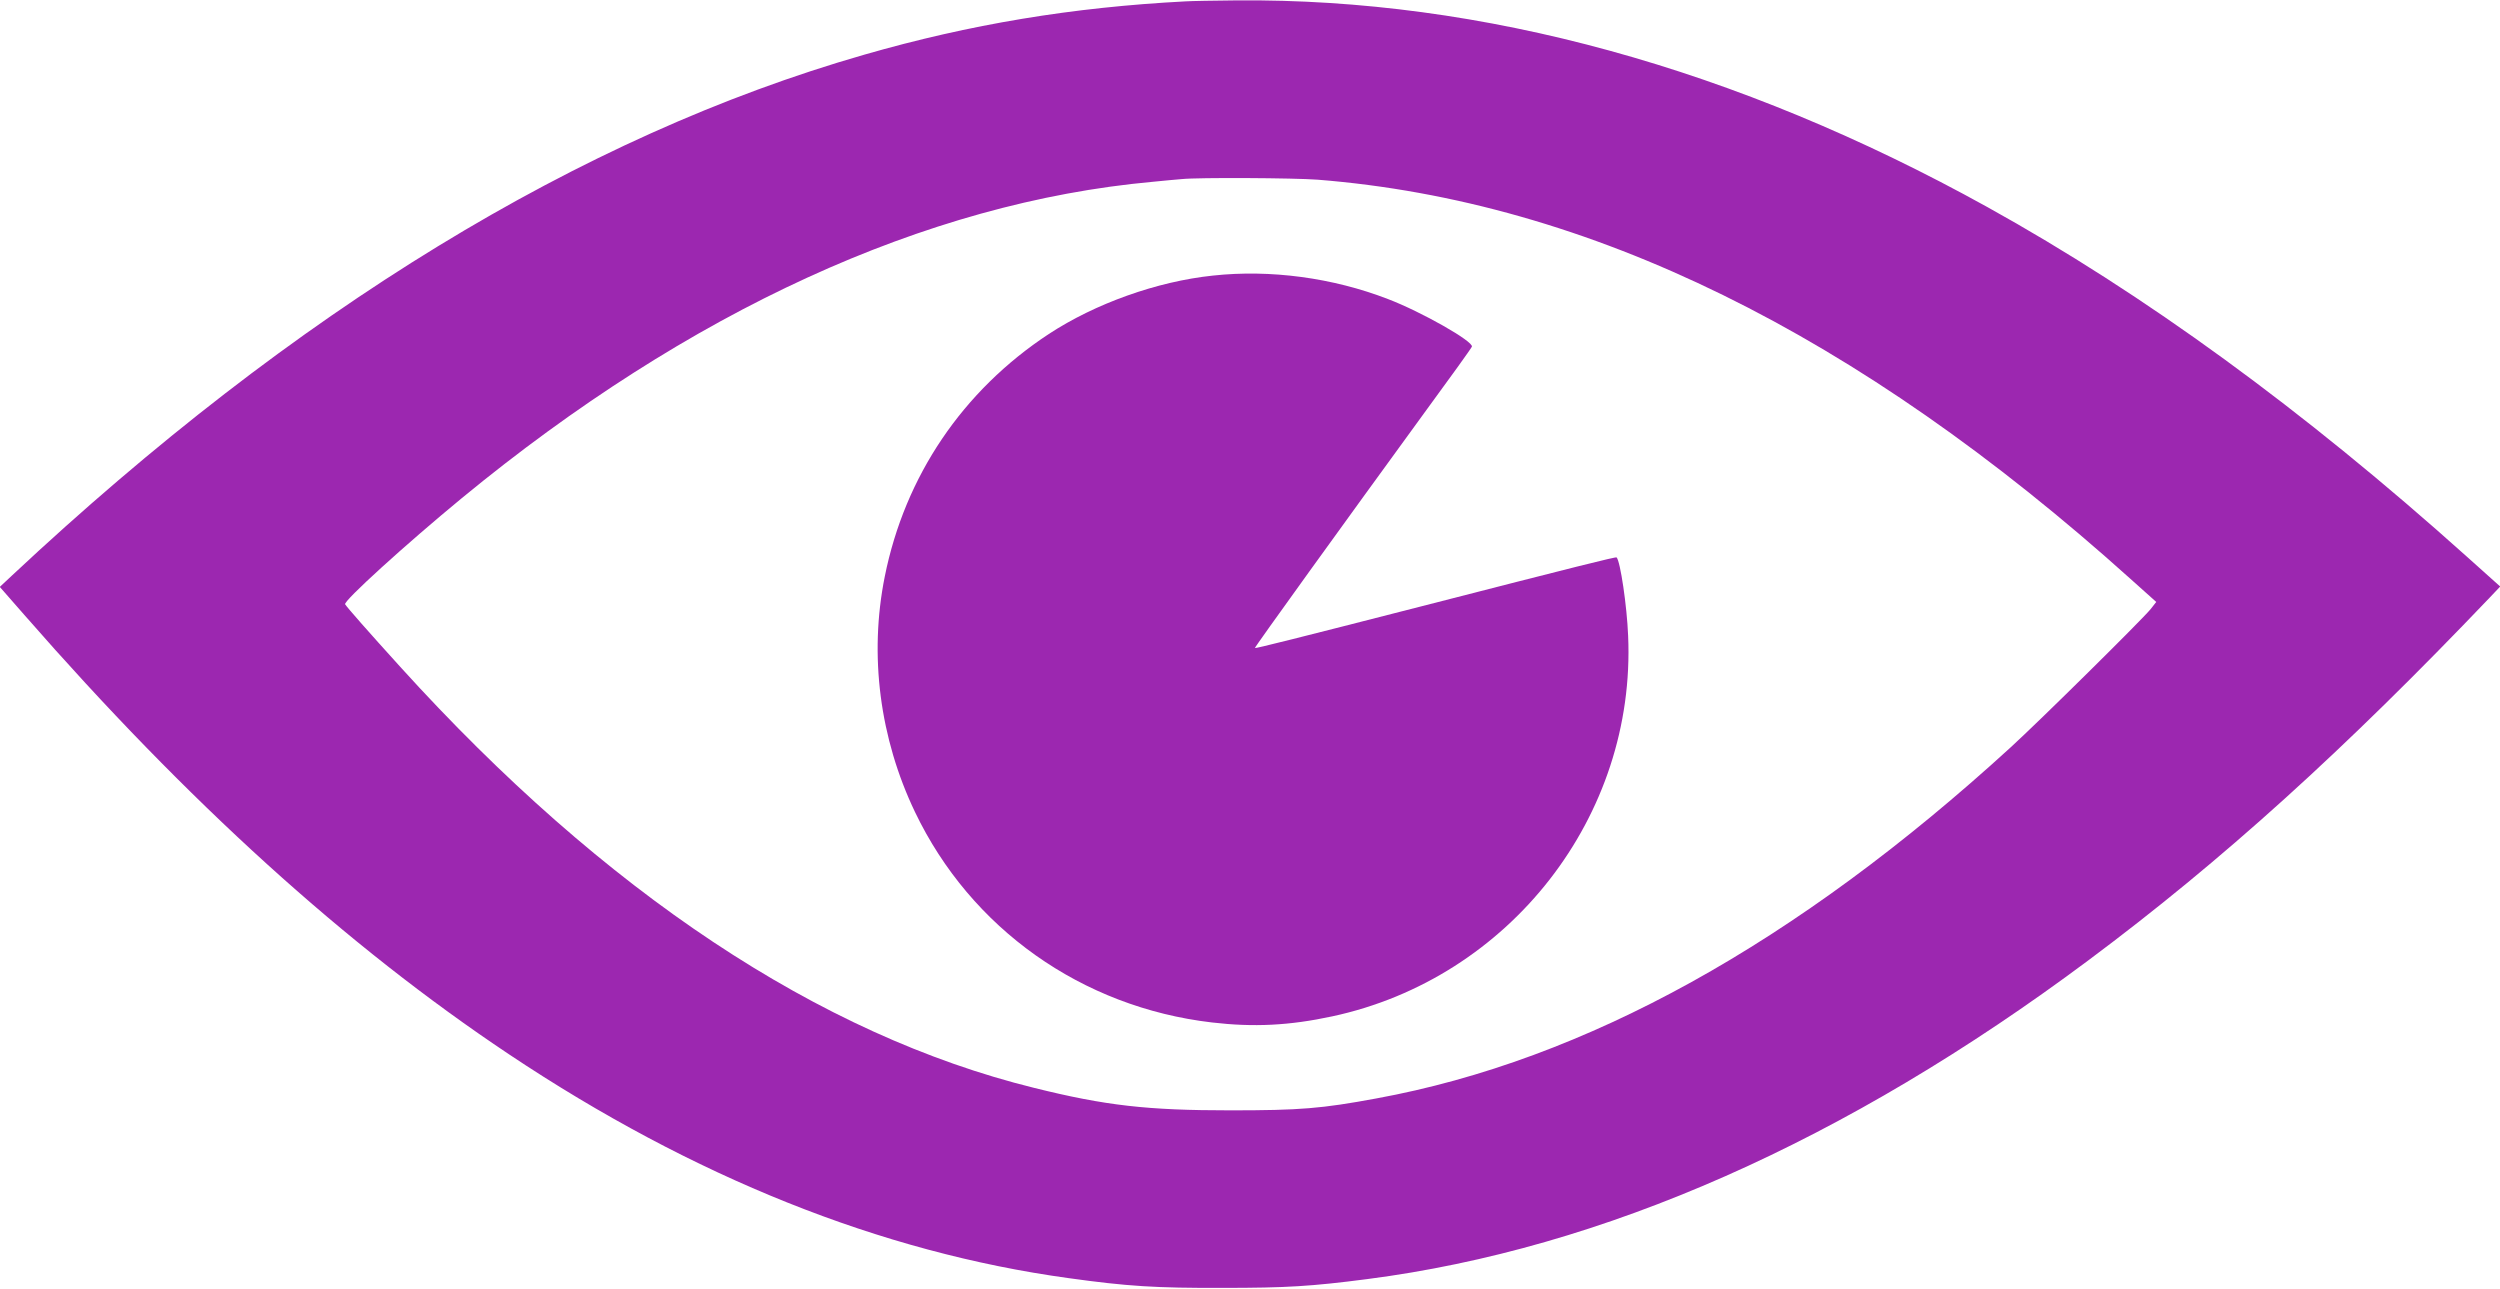
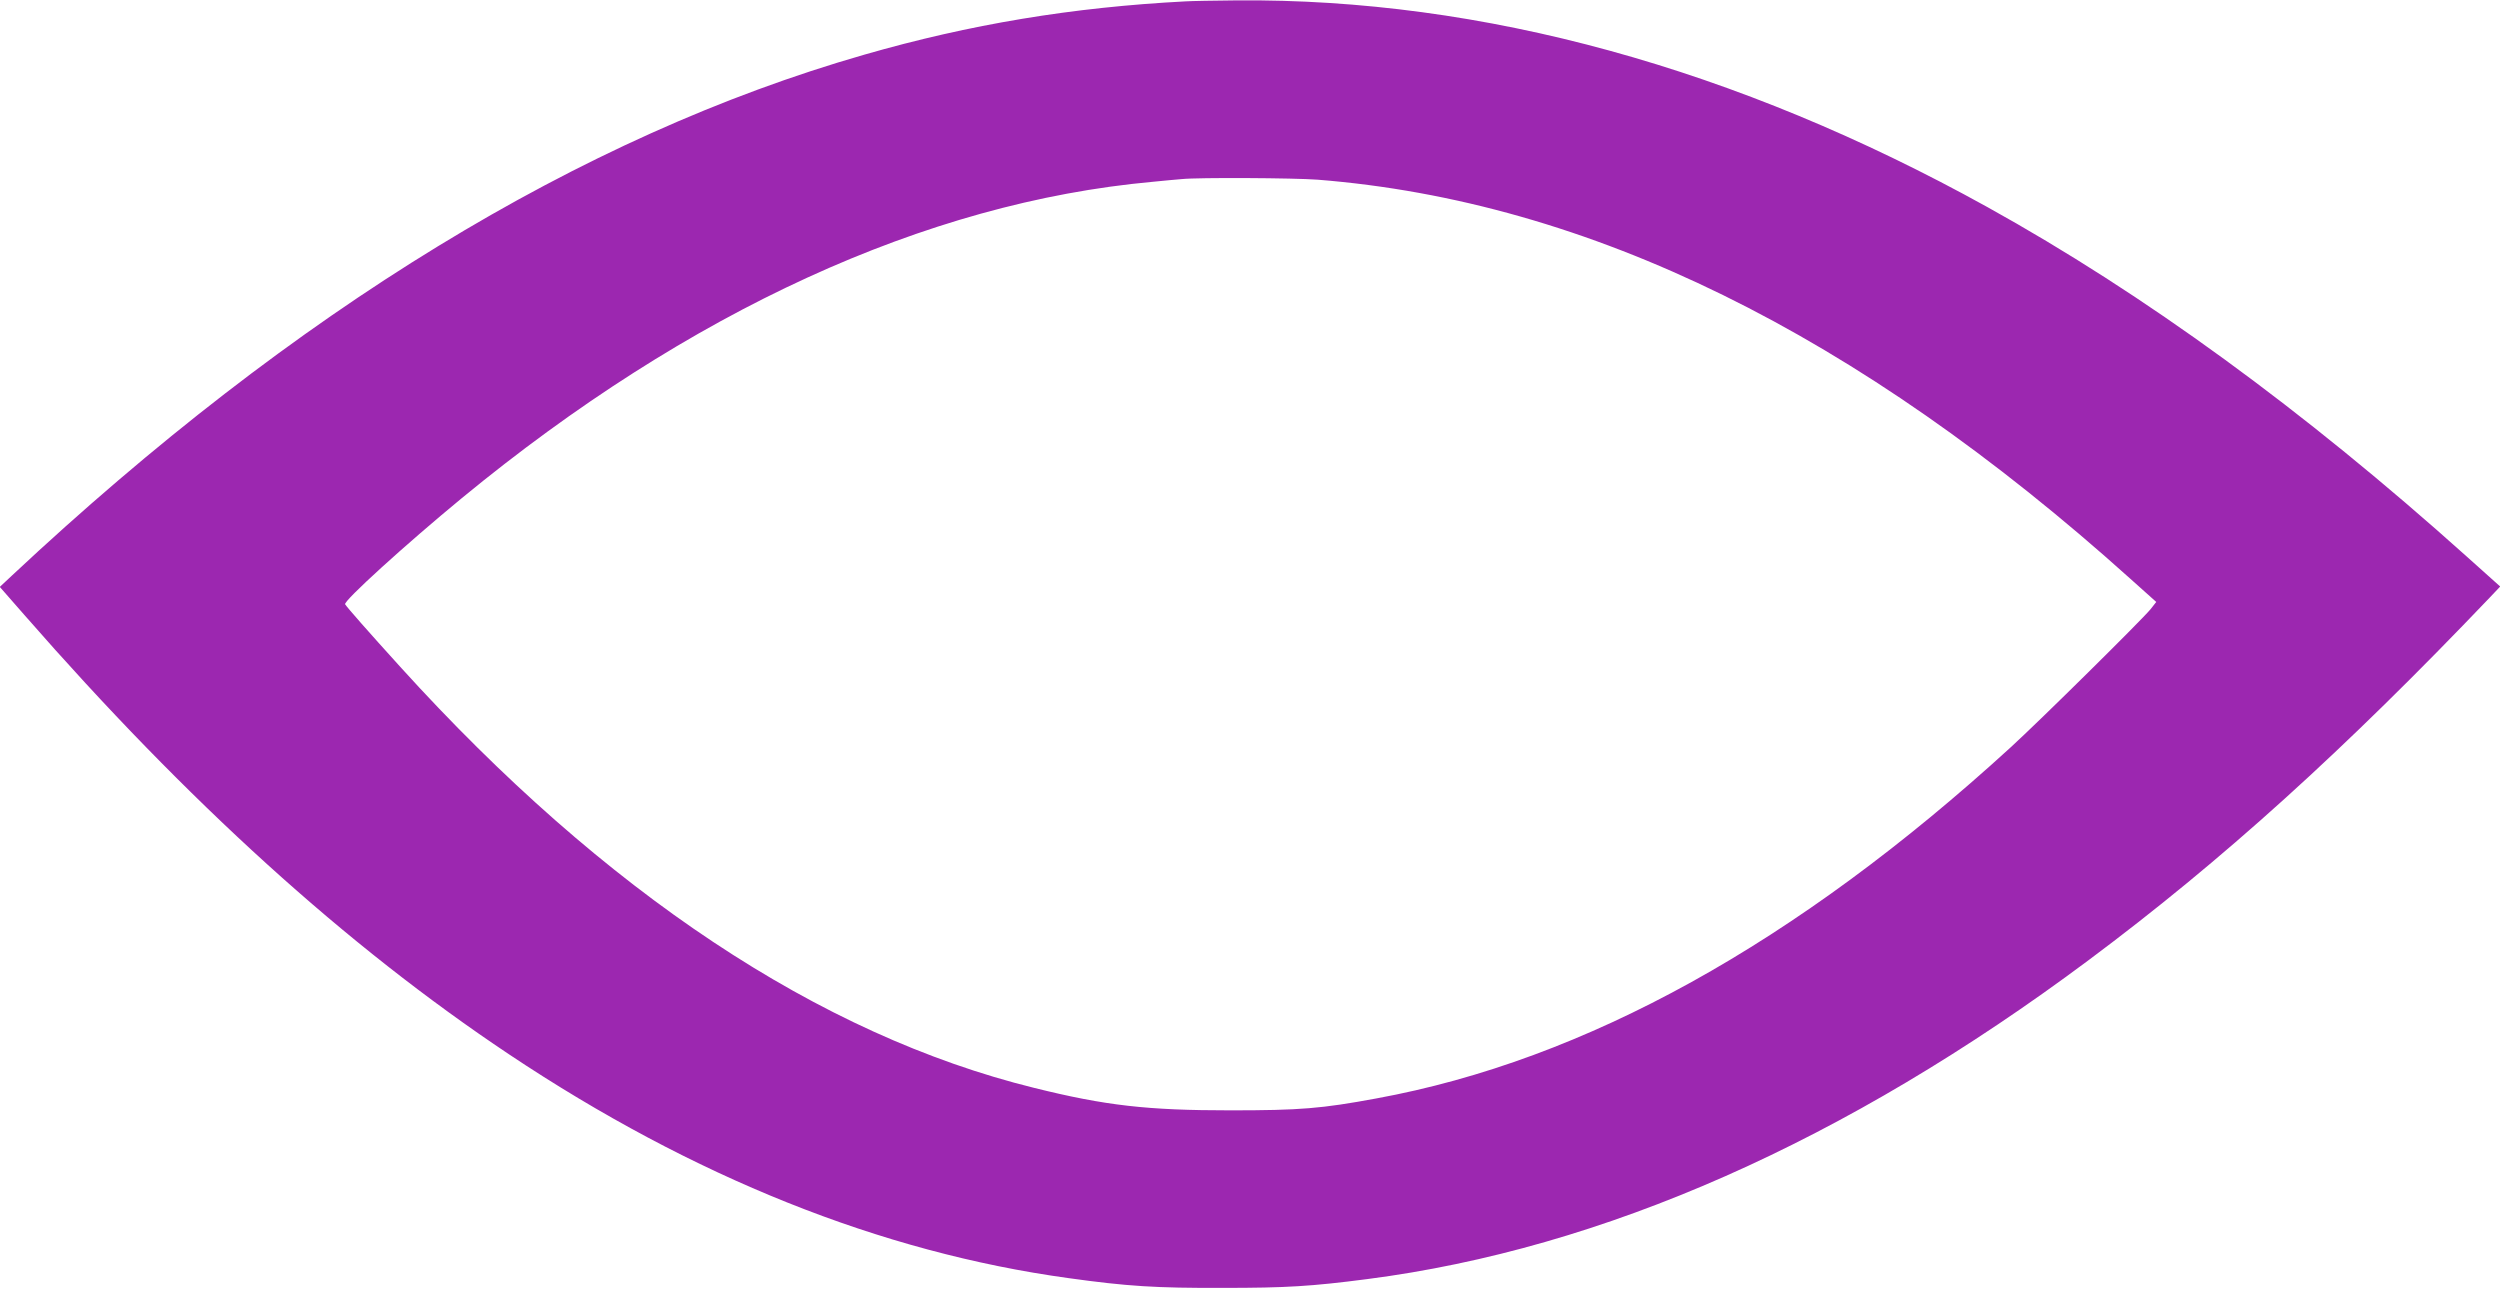
<svg xmlns="http://www.w3.org/2000/svg" version="1.0" width="1280pt" height="660pt" viewBox="0 0 1280 660" preserveAspectRatio="xMidYMid meet">
  <g transform="translate(0,660) scale(0.1,-0.1)" fill="#9c27b0" stroke="none">
    <path d="M6070 6593 c-578 -30 -1103 -117 -1645 -273 -1452 -417 -2914 -1310 -4363 -2666 l-63 -59 127 -145 c836 -957 1647 -1692 2480 -2248 943 -629 1905 -1014 2865 -1146 301 -42 447 -51 789 -50 327 0 455 8 740 45 1208 156 2449 704 3695 1634 680 507 1306 1073 2053 1856 l53 56 -173 155 c-836 750 -1650 1343 -2453 1788 -1285 712 -2585 1069 -3845 1058 -113 -1 -230 -3 -260 -5z m676 -913 c1387 -110 2761 -784 4161 -2043 l133 -119 -29 -37 c-44 -54 -566 -570 -716 -707 -1098 -1004 -2178 -1602 -3248 -1798 -281 -52 -390 -61 -747 -61 -425 0 -639 24 -1005 115 -1099 271 -2200 1002 -3245 2155 -166 183 -273 305 -283 321 -10 16 308 305 598 544 1163 957 2375 1513 3535 1619 63 6 131 13 150 14 85 9 579 6 696 -3z" />
-     <path d="M6210 5189 c-286 -30 -602 -143 -840 -299 -441 -290 -737 -728 -840 -1242 -81 -403 -26 -828 155 -1206 286 -597 854 -999 1520 -1077 214 -25 396 -16 615 31 910 195 1557 1026 1516 1949 -6 152 -40 382 -59 401 -4 4 -208 -47 -1002 -251 -632 -162 -847 -216 -850 -213 -3 3 461 646 866 1202 132 180 243 334 245 341 10 26 -257 178 -430 244 -282 109 -602 152 -896 120z" />
  </g>
</svg>